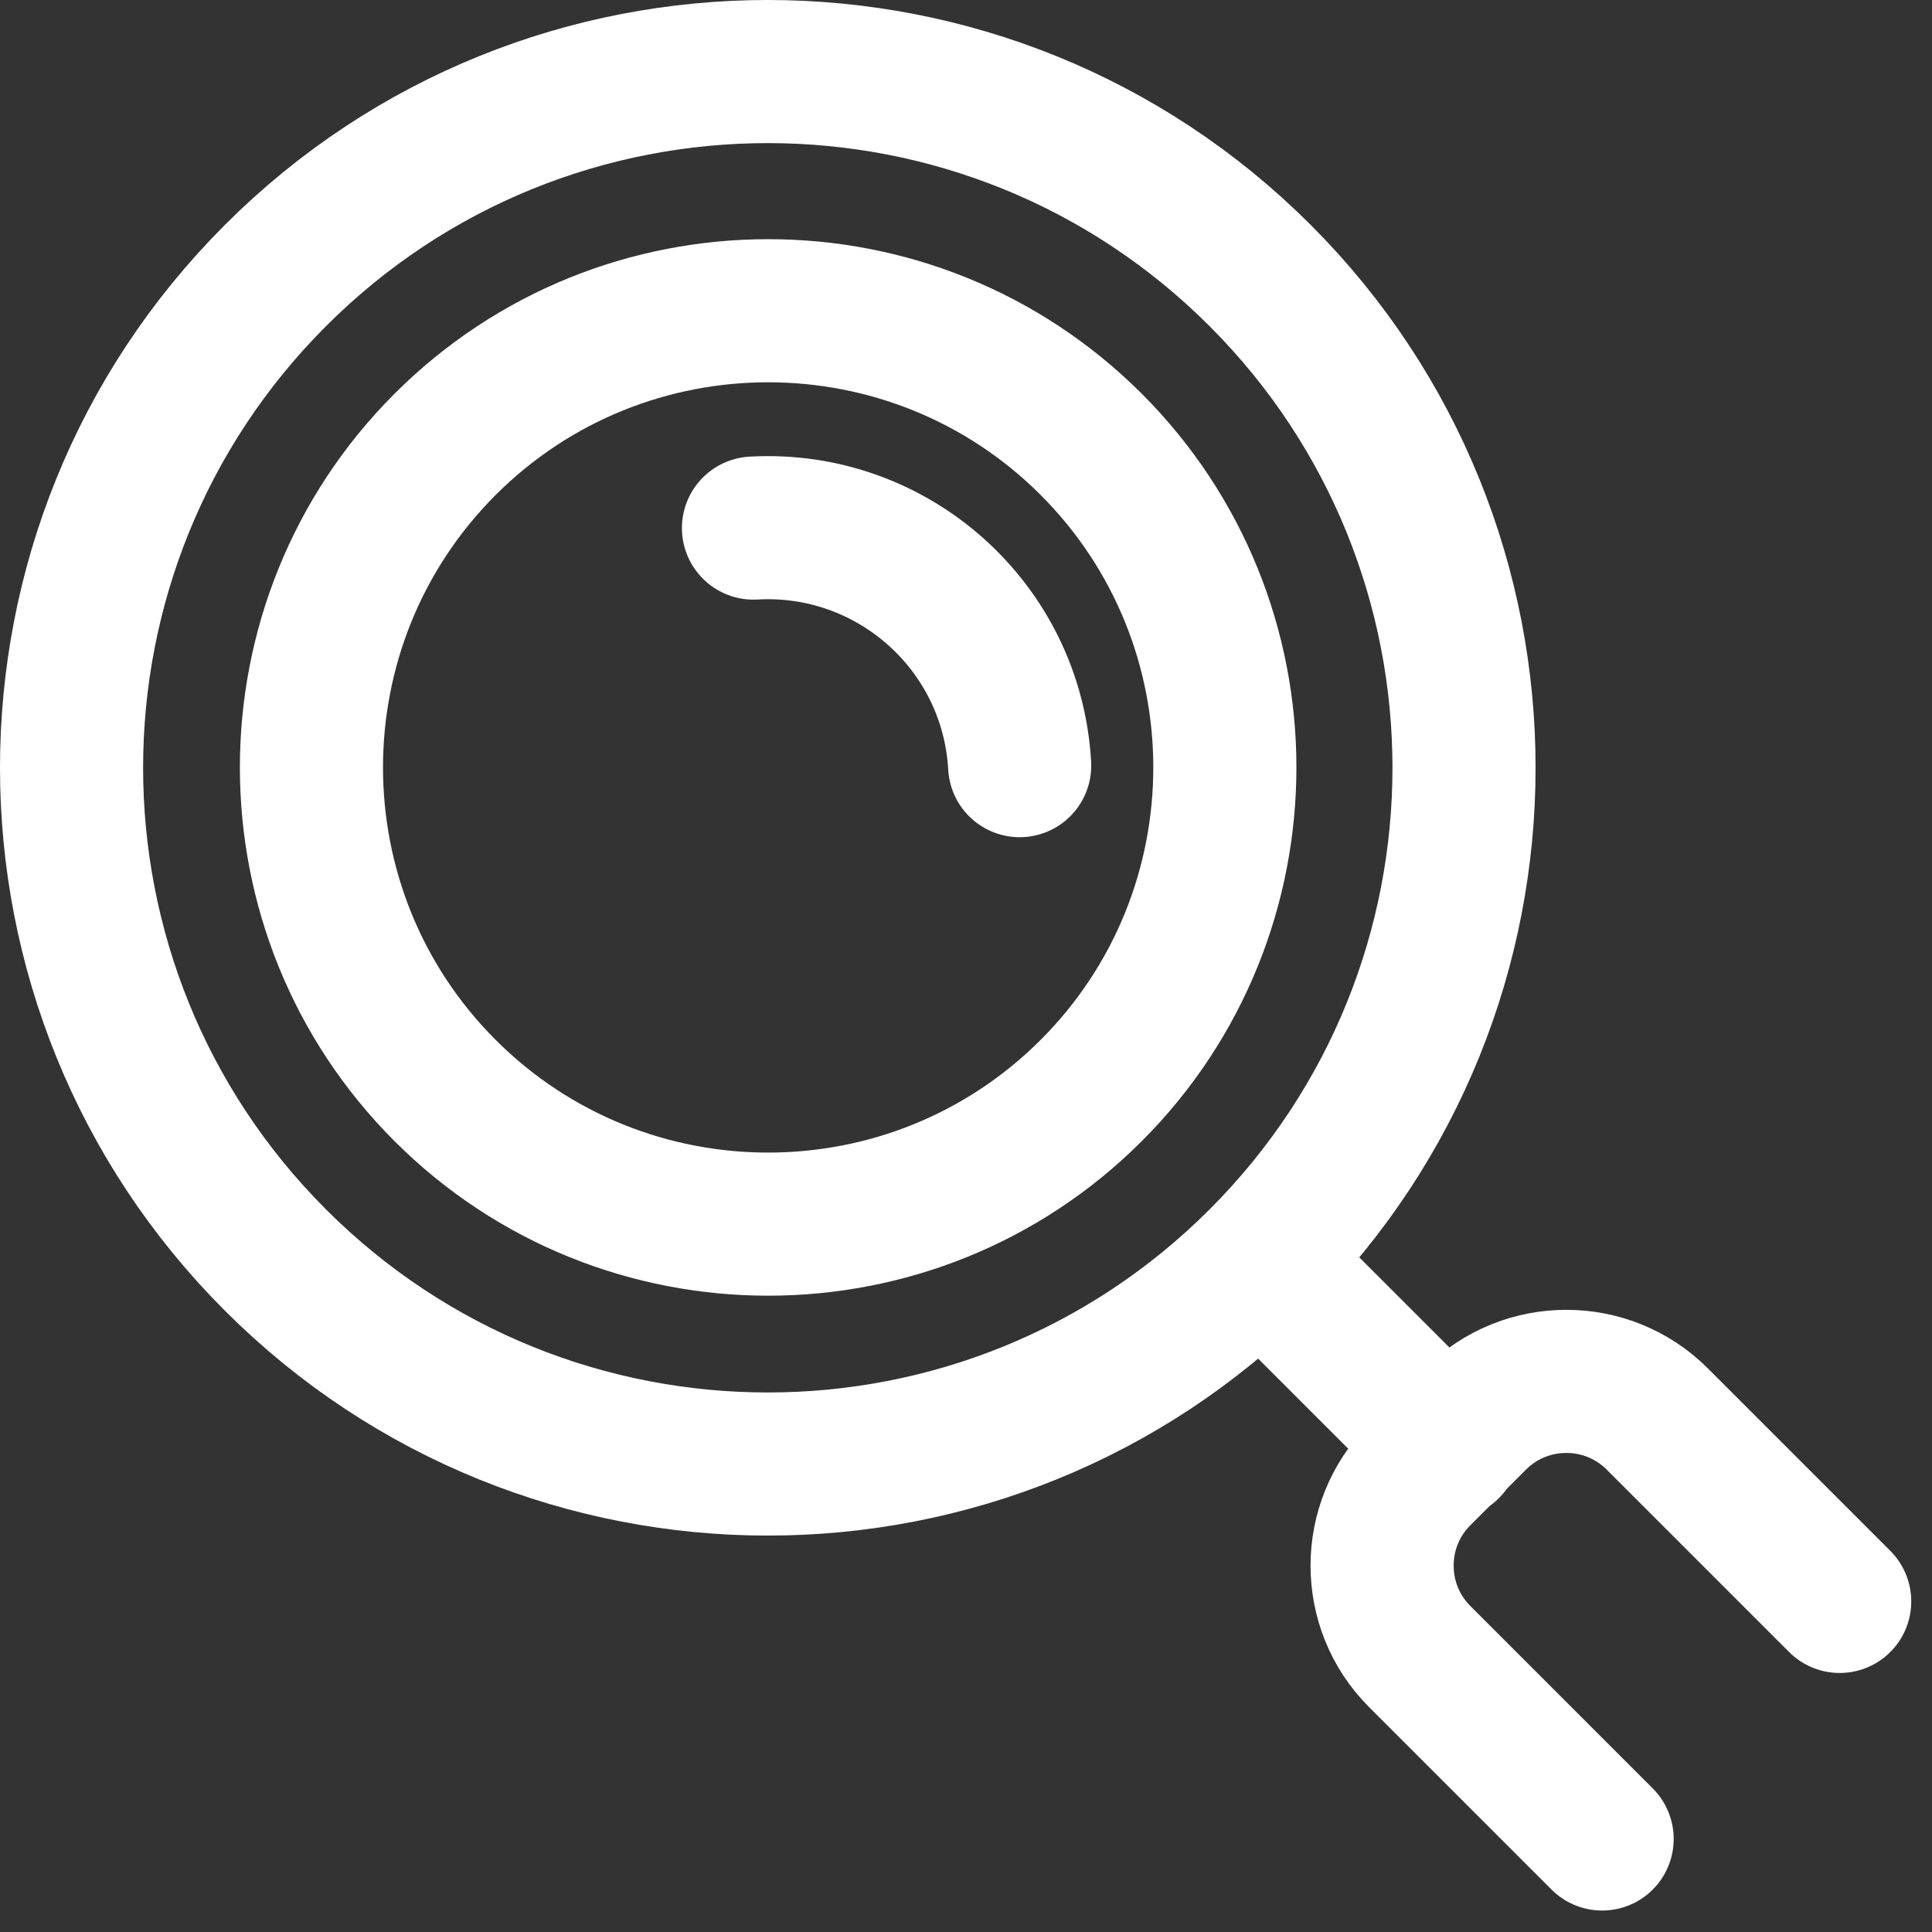
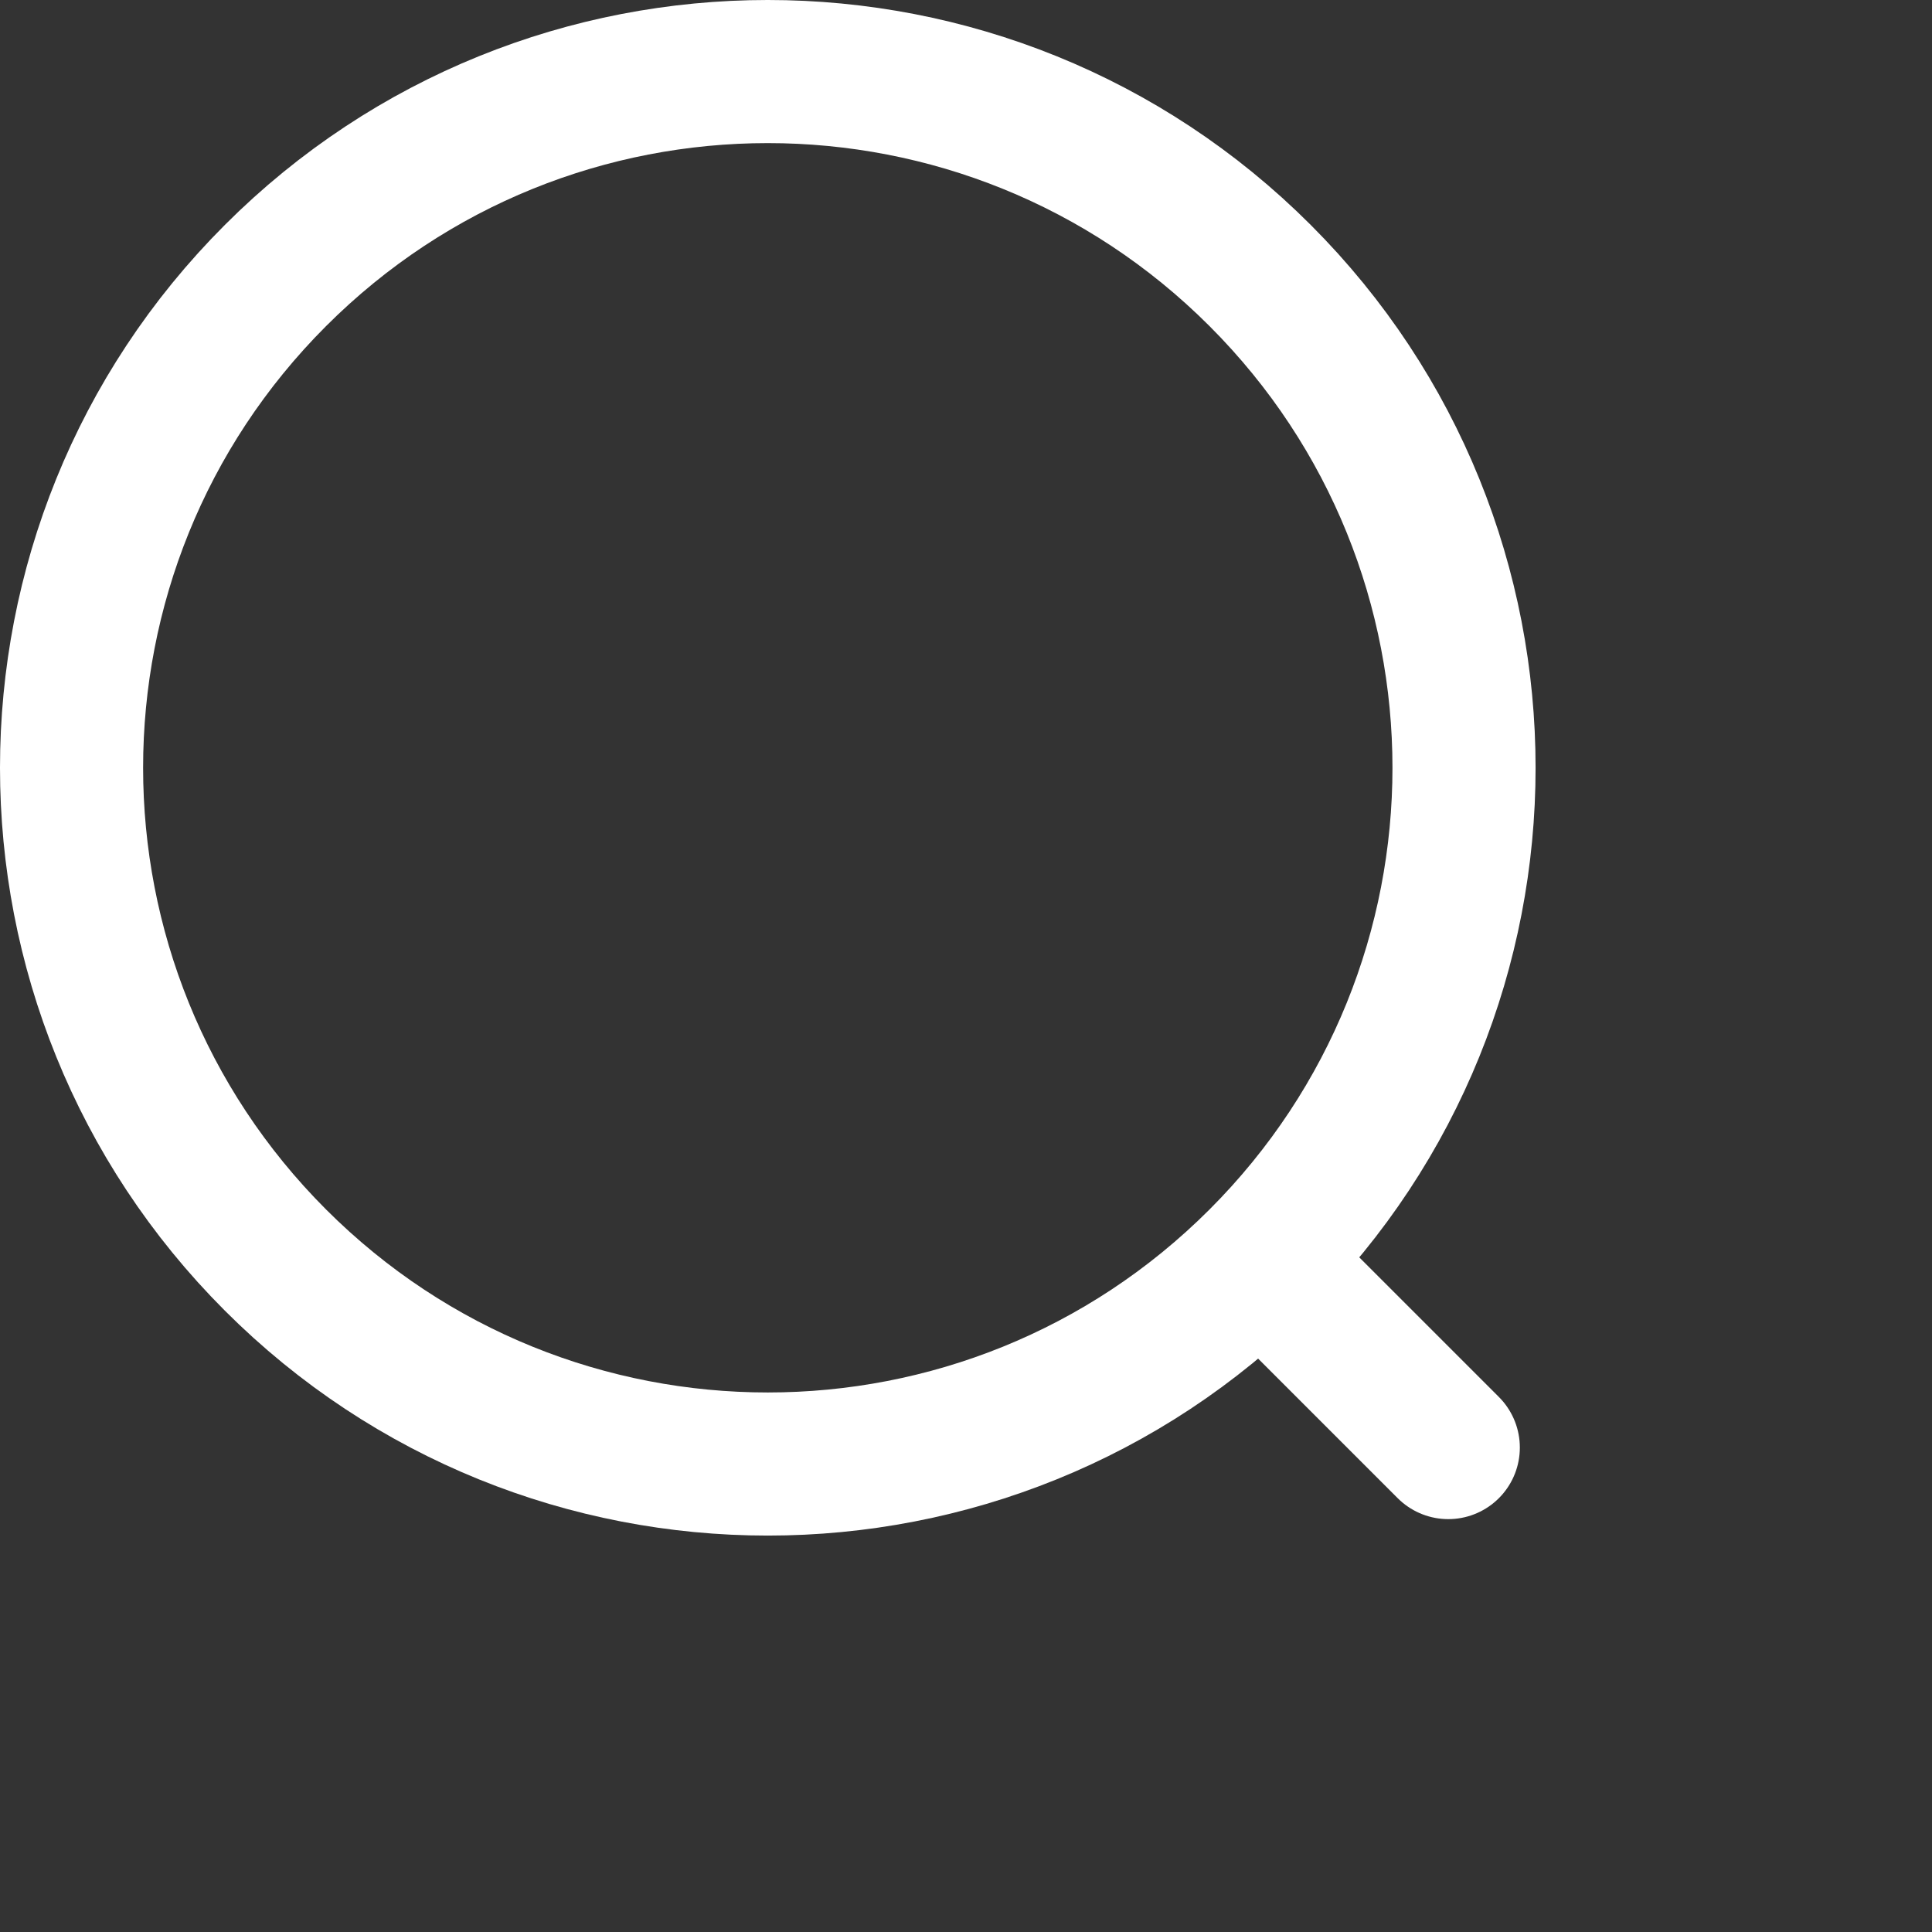
<svg xmlns="http://www.w3.org/2000/svg" width="27" height="27" viewBox="0 0 27 27" fill="none">
  <rect x="0" y="0" width="27" height="27" fill="#333333" stroke="none" />
  <path d="M3.85 3.85C0.05 7.65 0.05 13.81 3.85 17.61C7.65 21.41 13.81 21.41 17.61 17.61C21.41 13.81 21.41 7.65 17.61 3.85C13.81 0.05 7.65 0.05 3.85 3.85Z" stroke="white" stroke-width="2" stroke-linecap="round" stroke-linejoin="round" />
-   <path d="M6.22 6.21C3.73 8.7 3.73 12.75 6.22 15.24C8.71 17.73 12.76 17.73 15.25 15.24C17.74 12.75 17.74 8.7 15.25 6.21C12.76 3.72 8.71 3.72 6.22 6.21Z" stroke="white" stroke-width="2" stroke-linecap="round" stroke-linejoin="round" />
-   <path d="M14.25 10.7C14.14 8.75 12.47 7.27 10.53 7.38" stroke="white" stroke-width="2" stroke-linecap="round" stroke-linejoin="round" />
  <path d="M17.62 17.61L20.24 20.23" stroke="white" stroke-width="2" stroke-linecap="round" stroke-linejoin="round" />
-   <path d="M25.71 22.38L23.16 19.83C22.46 19.13 21.32 19.13 20.62 19.83L19.84 20.61C19.14 21.31 19.14 22.45 19.84 23.15L22.39 25.7" stroke="white" stroke-width="2" stroke-linecap="round" stroke-linejoin="round" />
</svg>